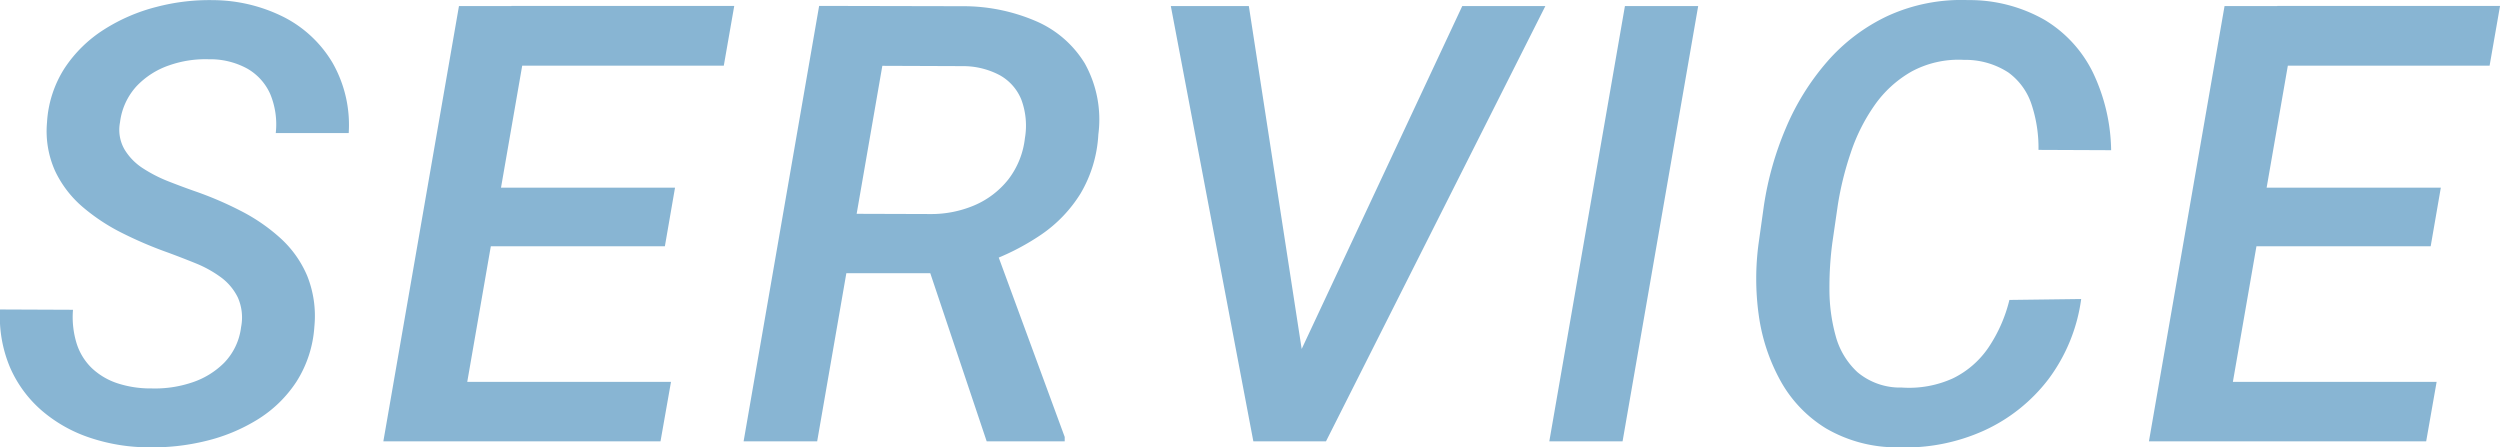
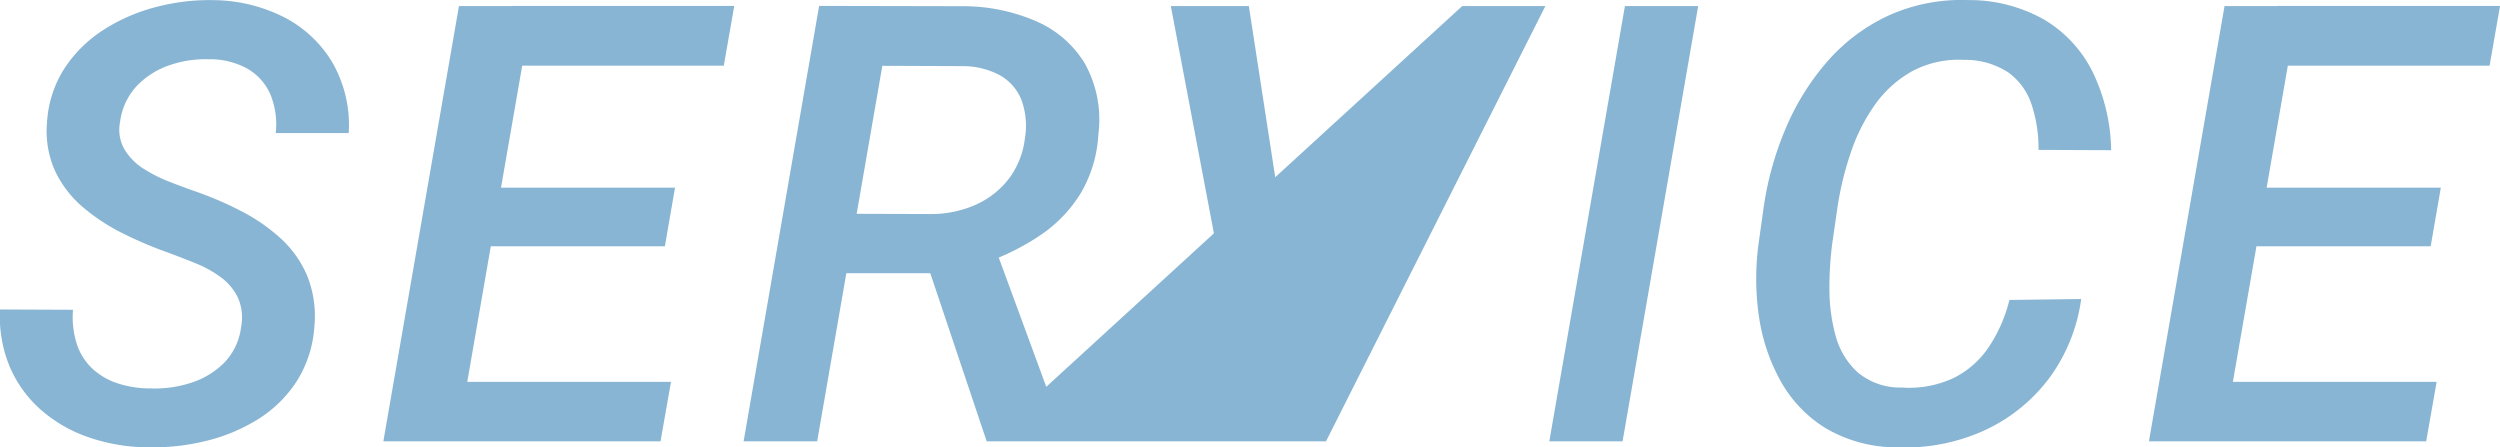
<svg xmlns="http://www.w3.org/2000/svg" width="57.161" height="10.229" viewBox="0 0 57.161 10.229">
-   <path id="Path_969" data-name="Path 969" d="M-22.622-2.611a1.13,1.13,0,0,0-.075-.68,1.264,1.264,0,0,0-.393-.465,2.653,2.653,0,0,0-.578-.318q-.321-.13-.636-.246a9.115,9.115,0,0,1-1.025-.437,4.459,4.459,0,0,1-.913-.6,2.471,2.471,0,0,1-.632-.824,2.222,2.222,0,0,1-.185-1.111,2.565,2.565,0,0,1,.407-1.248,3.006,3.006,0,0,1,.9-.878,4.127,4.127,0,0,1,1.2-.516,4.749,4.749,0,0,1,1.292-.154,3.647,3.647,0,0,1,1.62.39A2.74,2.74,0,0,1-20.53-8.654a2.867,2.867,0,0,1,.369,1.606h-1.668a1.809,1.809,0,0,0-.126-.892,1.256,1.256,0,0,0-.523-.581,1.765,1.765,0,0,0-.882-.215,2.5,2.5,0,0,0-.909.14,1.848,1.848,0,0,0-.742.475,1.486,1.486,0,0,0-.379.827.9.9,0,0,0,.1.615,1.326,1.326,0,0,0,.427.438,3.245,3.245,0,0,0,.588.3q.314.123.588.219a8.017,8.017,0,0,1,1.063.455,4.176,4.176,0,0,1,.906.625,2.458,2.458,0,0,1,.608.858,2.467,2.467,0,0,1,.164,1.159,2.66,2.66,0,0,1-.41,1.261,2.849,2.849,0,0,1-.889.865,4.046,4.046,0,0,1-1.189.492,5.108,5.108,0,0,1-1.312.144,4.246,4.246,0,0,1-1.33-.219,3.264,3.264,0,0,1-1.1-.619,2.755,2.755,0,0,1-.728-.988,2.979,2.979,0,0,1-.229-1.326l1.668.007a2.042,2.042,0,0,0,.085.776,1.344,1.344,0,0,0,.352.564,1.567,1.567,0,0,0,.584.342,2.424,2.424,0,0,0,.776.116,2.652,2.652,0,0,0,.906-.13,1.86,1.86,0,0,0,.752-.455A1.412,1.412,0,0,0-22.622-2.611Zm9.83,1.251L-13.032,0h-5.134l.232-1.36Zm-3.165-8.593L-17.687,0h-1.682l1.729-9.953ZM-12.7-5.8l-.232,1.34H-17.4l.239-1.34Zm1.354-4.156-.239,1.367h-5.1l.246-1.367Zm1.941,0,3.329.007a4.2,4.2,0,0,1,1.63.342,2.428,2.428,0,0,1,1.114.964,2.637,2.637,0,0,1,.311,1.627,2.962,2.962,0,0,1-.407,1.35,3.137,3.137,0,0,1-.9.94,5.5,5.5,0,0,1-1.261.636l-.554.246H-9.307l.226-1.36,2.215.007a2.515,2.515,0,0,0,1.012-.2,1.976,1.976,0,0,0,.772-.588A1.89,1.89,0,0,0-4.7-6.932a1.707,1.707,0,0,0-.082-.882,1.118,1.118,0,0,0-.492-.557,1.791,1.791,0,0,0-.848-.208L-7.96-8.586-9.45,0h-1.682ZM-5.574,0l-1.5-4.471L-5.4-4.478-3.79-.1V0Zm7.1-1.894L5.3-9.953H7.2L2.184,0H.885ZM.42-9.953l1.265,8.21L1.74,0H.523L-1.364-9.953Zm10.274,0L8.965,0H7.29L9.019-9.953Zm7.116,6.72,1.641-.021A3.936,3.936,0,0,1,18.7-1.418a3.87,3.87,0,0,1-1.48,1.176A4.367,4.367,0,0,1,15.26.137,3.2,3.2,0,0,1,13.62-.294,2.942,2.942,0,0,1,12.58-1.377a4.316,4.316,0,0,1-.5-1.5,6.023,6.023,0,0,1,0-1.682l.116-.827a7.265,7.265,0,0,1,.5-1.771,5.663,5.663,0,0,1,.947-1.524,4.2,4.2,0,0,1,1.391-1.049,4.042,4.042,0,0,1,1.825-.359,3.468,3.468,0,0,1,1.76.455,2.88,2.88,0,0,1,1.1,1.2,4.254,4.254,0,0,1,.417,1.777l-1.661-.007a3.151,3.151,0,0,0-.161-1.046,1.467,1.467,0,0,0-.53-.725,1.8,1.8,0,0,0-1.012-.287,2.259,2.259,0,0,0-1.2.267,2.6,2.6,0,0,0-.851.779,4.172,4.172,0,0,0-.543,1.09A7.178,7.178,0,0,0,13.886-5.4l-.123.848a7.716,7.716,0,0,0-.068,1.06,4,4,0,0,0,.14,1.073,1.748,1.748,0,0,0,.5.837,1.514,1.514,0,0,0,1.015.352,2.418,2.418,0,0,0,1.172-.212,2.085,2.085,0,0,0,.807-.7A3.383,3.383,0,0,0,17.81-3.233ZM27.578-1.36,27.339,0H22.2l.232-1.36ZM24.413-9.953,22.683,0H21l1.729-9.953ZM27.674-5.8l-.232,1.34H22.971L23.21-5.8Zm1.354-4.156-.239,1.367h-5.1l.246-1.367Z" transform="translate(28.134 10.091)" fill="#88b5d3" />
+   <path id="Path_969" data-name="Path 969" d="M-22.622-2.611a1.13,1.13,0,0,0-.075-.68,1.264,1.264,0,0,0-.393-.465,2.653,2.653,0,0,0-.578-.318q-.321-.13-.636-.246a9.115,9.115,0,0,1-1.025-.437,4.459,4.459,0,0,1-.913-.6,2.471,2.471,0,0,1-.632-.824,2.222,2.222,0,0,1-.185-1.111,2.565,2.565,0,0,1,.407-1.248,3.006,3.006,0,0,1,.9-.878,4.127,4.127,0,0,1,1.2-.516,4.749,4.749,0,0,1,1.292-.154,3.647,3.647,0,0,1,1.62.39A2.74,2.74,0,0,1-20.53-8.654a2.867,2.867,0,0,1,.369,1.606h-1.668a1.809,1.809,0,0,0-.126-.892,1.256,1.256,0,0,0-.523-.581,1.765,1.765,0,0,0-.882-.215,2.5,2.5,0,0,0-.909.14,1.848,1.848,0,0,0-.742.475,1.486,1.486,0,0,0-.379.827.9.9,0,0,0,.1.615,1.326,1.326,0,0,0,.427.438,3.245,3.245,0,0,0,.588.3q.314.123.588.219a8.017,8.017,0,0,1,1.063.455,4.176,4.176,0,0,1,.906.625,2.458,2.458,0,0,1,.608.858,2.467,2.467,0,0,1,.164,1.159,2.66,2.66,0,0,1-.41,1.261,2.849,2.849,0,0,1-.889.865,4.046,4.046,0,0,1-1.189.492,5.108,5.108,0,0,1-1.312.144,4.246,4.246,0,0,1-1.33-.219,3.264,3.264,0,0,1-1.1-.619,2.755,2.755,0,0,1-.728-.988,2.979,2.979,0,0,1-.229-1.326l1.668.007a2.042,2.042,0,0,0,.085.776,1.344,1.344,0,0,0,.352.564,1.567,1.567,0,0,0,.584.342,2.424,2.424,0,0,0,.776.116,2.652,2.652,0,0,0,.906-.13,1.86,1.86,0,0,0,.752-.455A1.412,1.412,0,0,0-22.622-2.611Zm9.83,1.251L-13.032,0h-5.134l.232-1.36Zm-3.165-8.593L-17.687,0h-1.682l1.729-9.953ZM-12.7-5.8l-.232,1.34H-17.4l.239-1.34Zm1.354-4.156-.239,1.367h-5.1l.246-1.367Zm1.941,0,3.329.007a4.2,4.2,0,0,1,1.63.342,2.428,2.428,0,0,1,1.114.964,2.637,2.637,0,0,1,.311,1.627,2.962,2.962,0,0,1-.407,1.35,3.137,3.137,0,0,1-.9.94,5.5,5.5,0,0,1-1.261.636l-.554.246H-9.307l.226-1.36,2.215.007a2.515,2.515,0,0,0,1.012-.2,1.976,1.976,0,0,0,.772-.588A1.89,1.89,0,0,0-4.7-6.932a1.707,1.707,0,0,0-.082-.882,1.118,1.118,0,0,0-.492-.557,1.791,1.791,0,0,0-.848-.208L-7.96-8.586-9.45,0h-1.682ZM-5.574,0l-1.5-4.471L-5.4-4.478-3.79-.1V0ZL5.3-9.953H7.2L2.184,0H.885ZM.42-9.953l1.265,8.21L1.74,0H.523L-1.364-9.953Zm10.274,0L8.965,0H7.29L9.019-9.953Zm7.116,6.72,1.641-.021A3.936,3.936,0,0,1,18.7-1.418a3.87,3.87,0,0,1-1.48,1.176A4.367,4.367,0,0,1,15.26.137,3.2,3.2,0,0,1,13.62-.294,2.942,2.942,0,0,1,12.58-1.377a4.316,4.316,0,0,1-.5-1.5,6.023,6.023,0,0,1,0-1.682l.116-.827a7.265,7.265,0,0,1,.5-1.771,5.663,5.663,0,0,1,.947-1.524,4.2,4.2,0,0,1,1.391-1.049,4.042,4.042,0,0,1,1.825-.359,3.468,3.468,0,0,1,1.76.455,2.88,2.88,0,0,1,1.1,1.2,4.254,4.254,0,0,1,.417,1.777l-1.661-.007a3.151,3.151,0,0,0-.161-1.046,1.467,1.467,0,0,0-.53-.725,1.8,1.8,0,0,0-1.012-.287,2.259,2.259,0,0,0-1.2.267,2.6,2.6,0,0,0-.851.779,4.172,4.172,0,0,0-.543,1.09A7.178,7.178,0,0,0,13.886-5.4l-.123.848a7.716,7.716,0,0,0-.068,1.06,4,4,0,0,0,.14,1.073,1.748,1.748,0,0,0,.5.837,1.514,1.514,0,0,0,1.015.352,2.418,2.418,0,0,0,1.172-.212,2.085,2.085,0,0,0,.807-.7A3.383,3.383,0,0,0,17.81-3.233ZM27.578-1.36,27.339,0H22.2l.232-1.36ZM24.413-9.953,22.683,0H21l1.729-9.953ZM27.674-5.8l-.232,1.34H22.971L23.21-5.8Zm1.354-4.156-.239,1.367h-5.1l.246-1.367Z" transform="translate(28.134 10.091)" fill="#88b5d3" />
</svg>